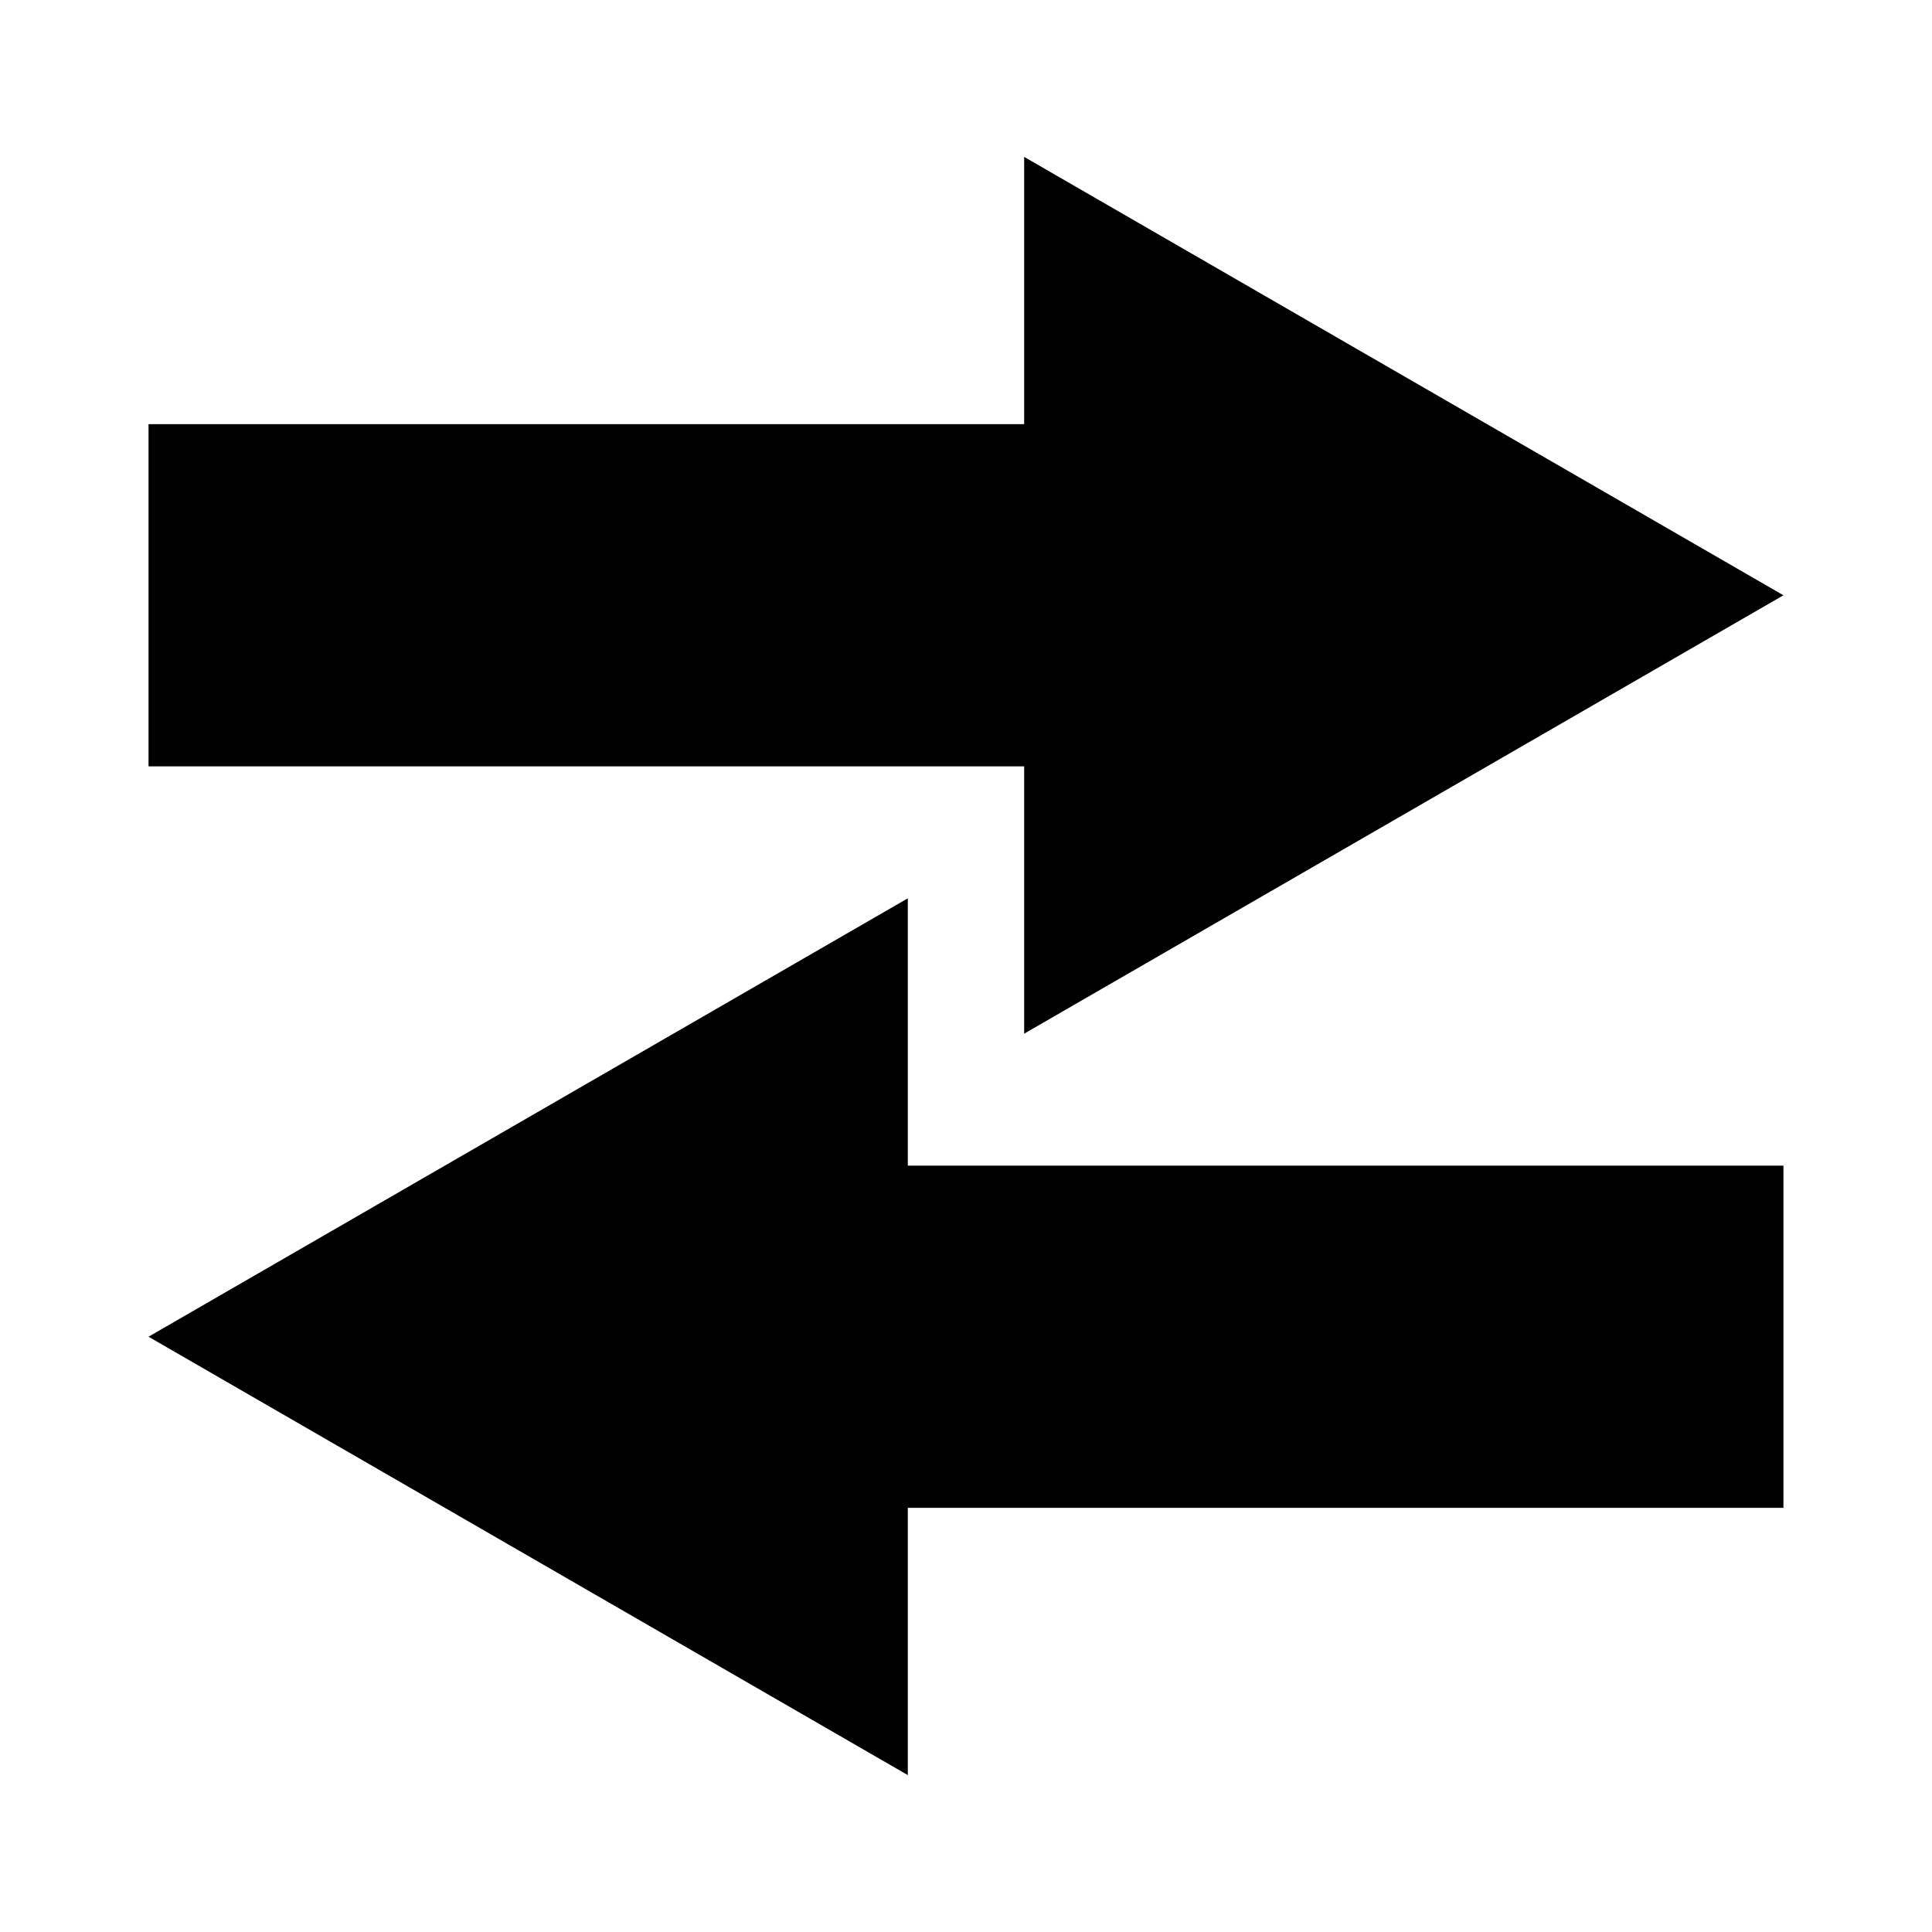
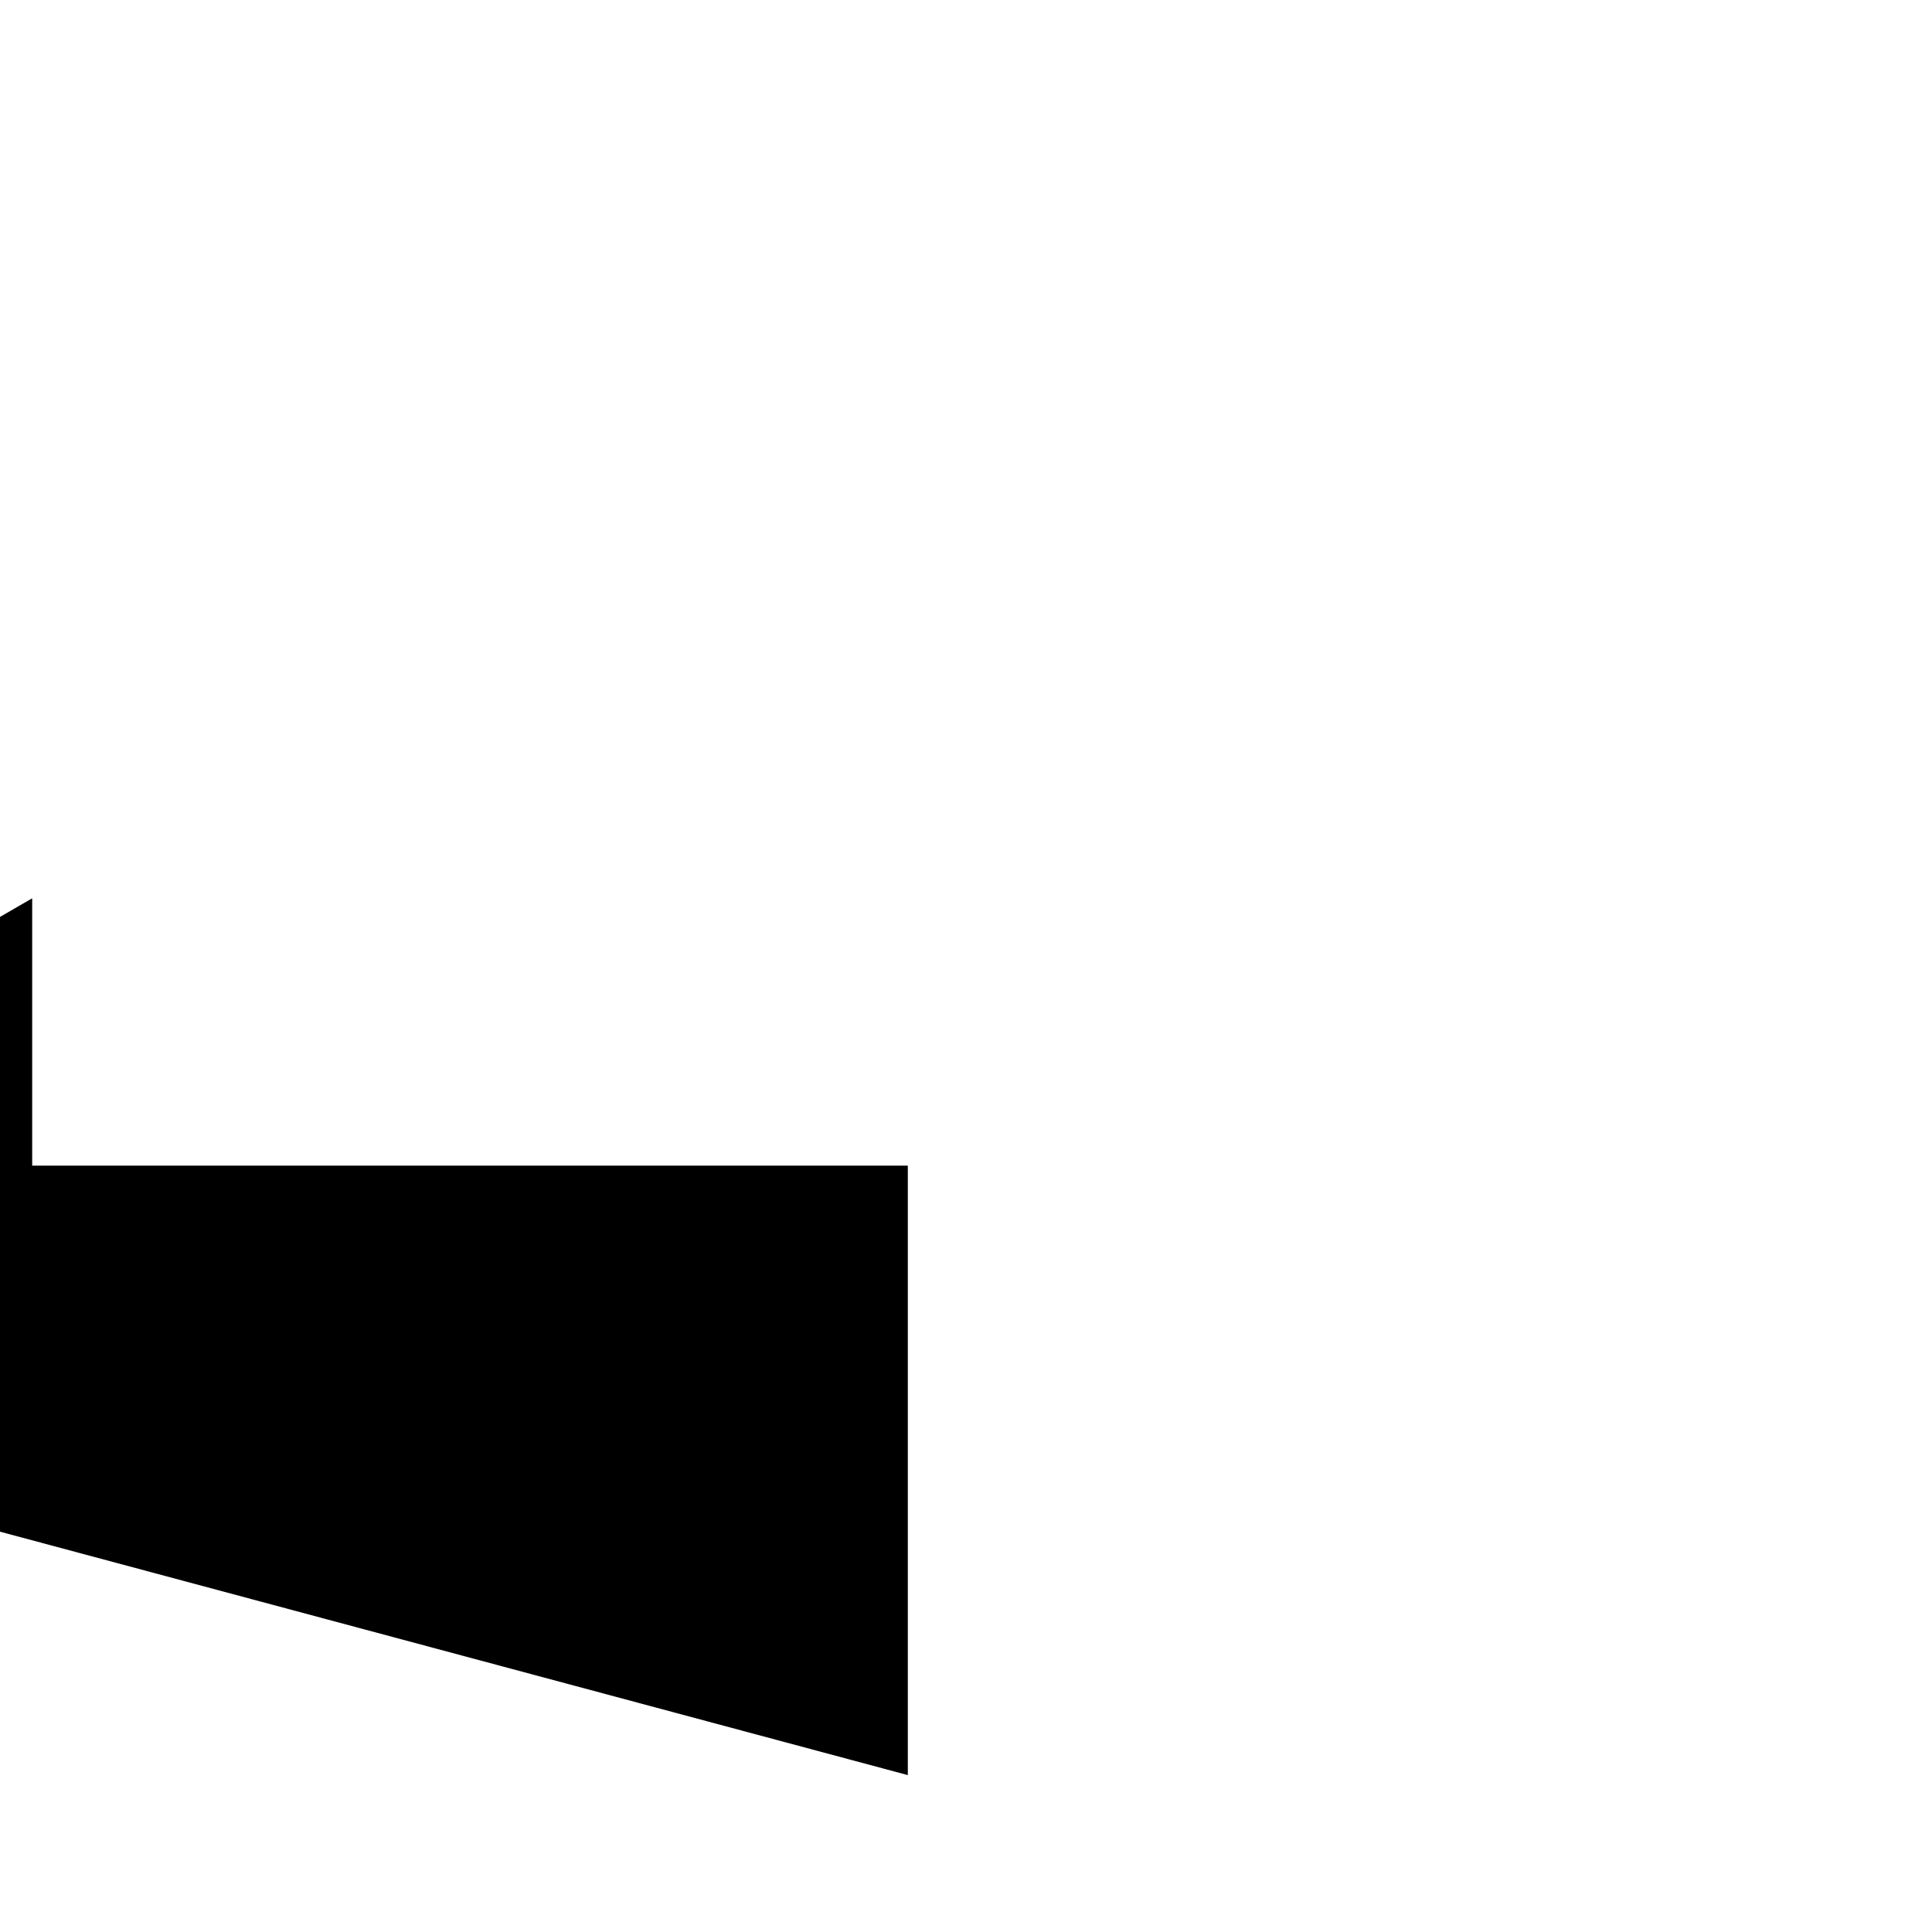
<svg xmlns="http://www.w3.org/2000/svg" fill="#000000" width="800px" height="800px" version="1.1" viewBox="144 144 512 512">
  <g>
-     <path d="m183.36 347.1h232.05v70.836l201.22-116.18-201.22-116.18v70.836h-232.05z" />
-     <path d="m384.58 614.42v-70.832h232.05v-90.688h-232.05v-70.836l-201.22 116.18z" />
+     <path d="m384.58 614.42v-70.832v-90.688h-232.05v-70.836l-201.22 116.18z" />
  </g>
</svg>